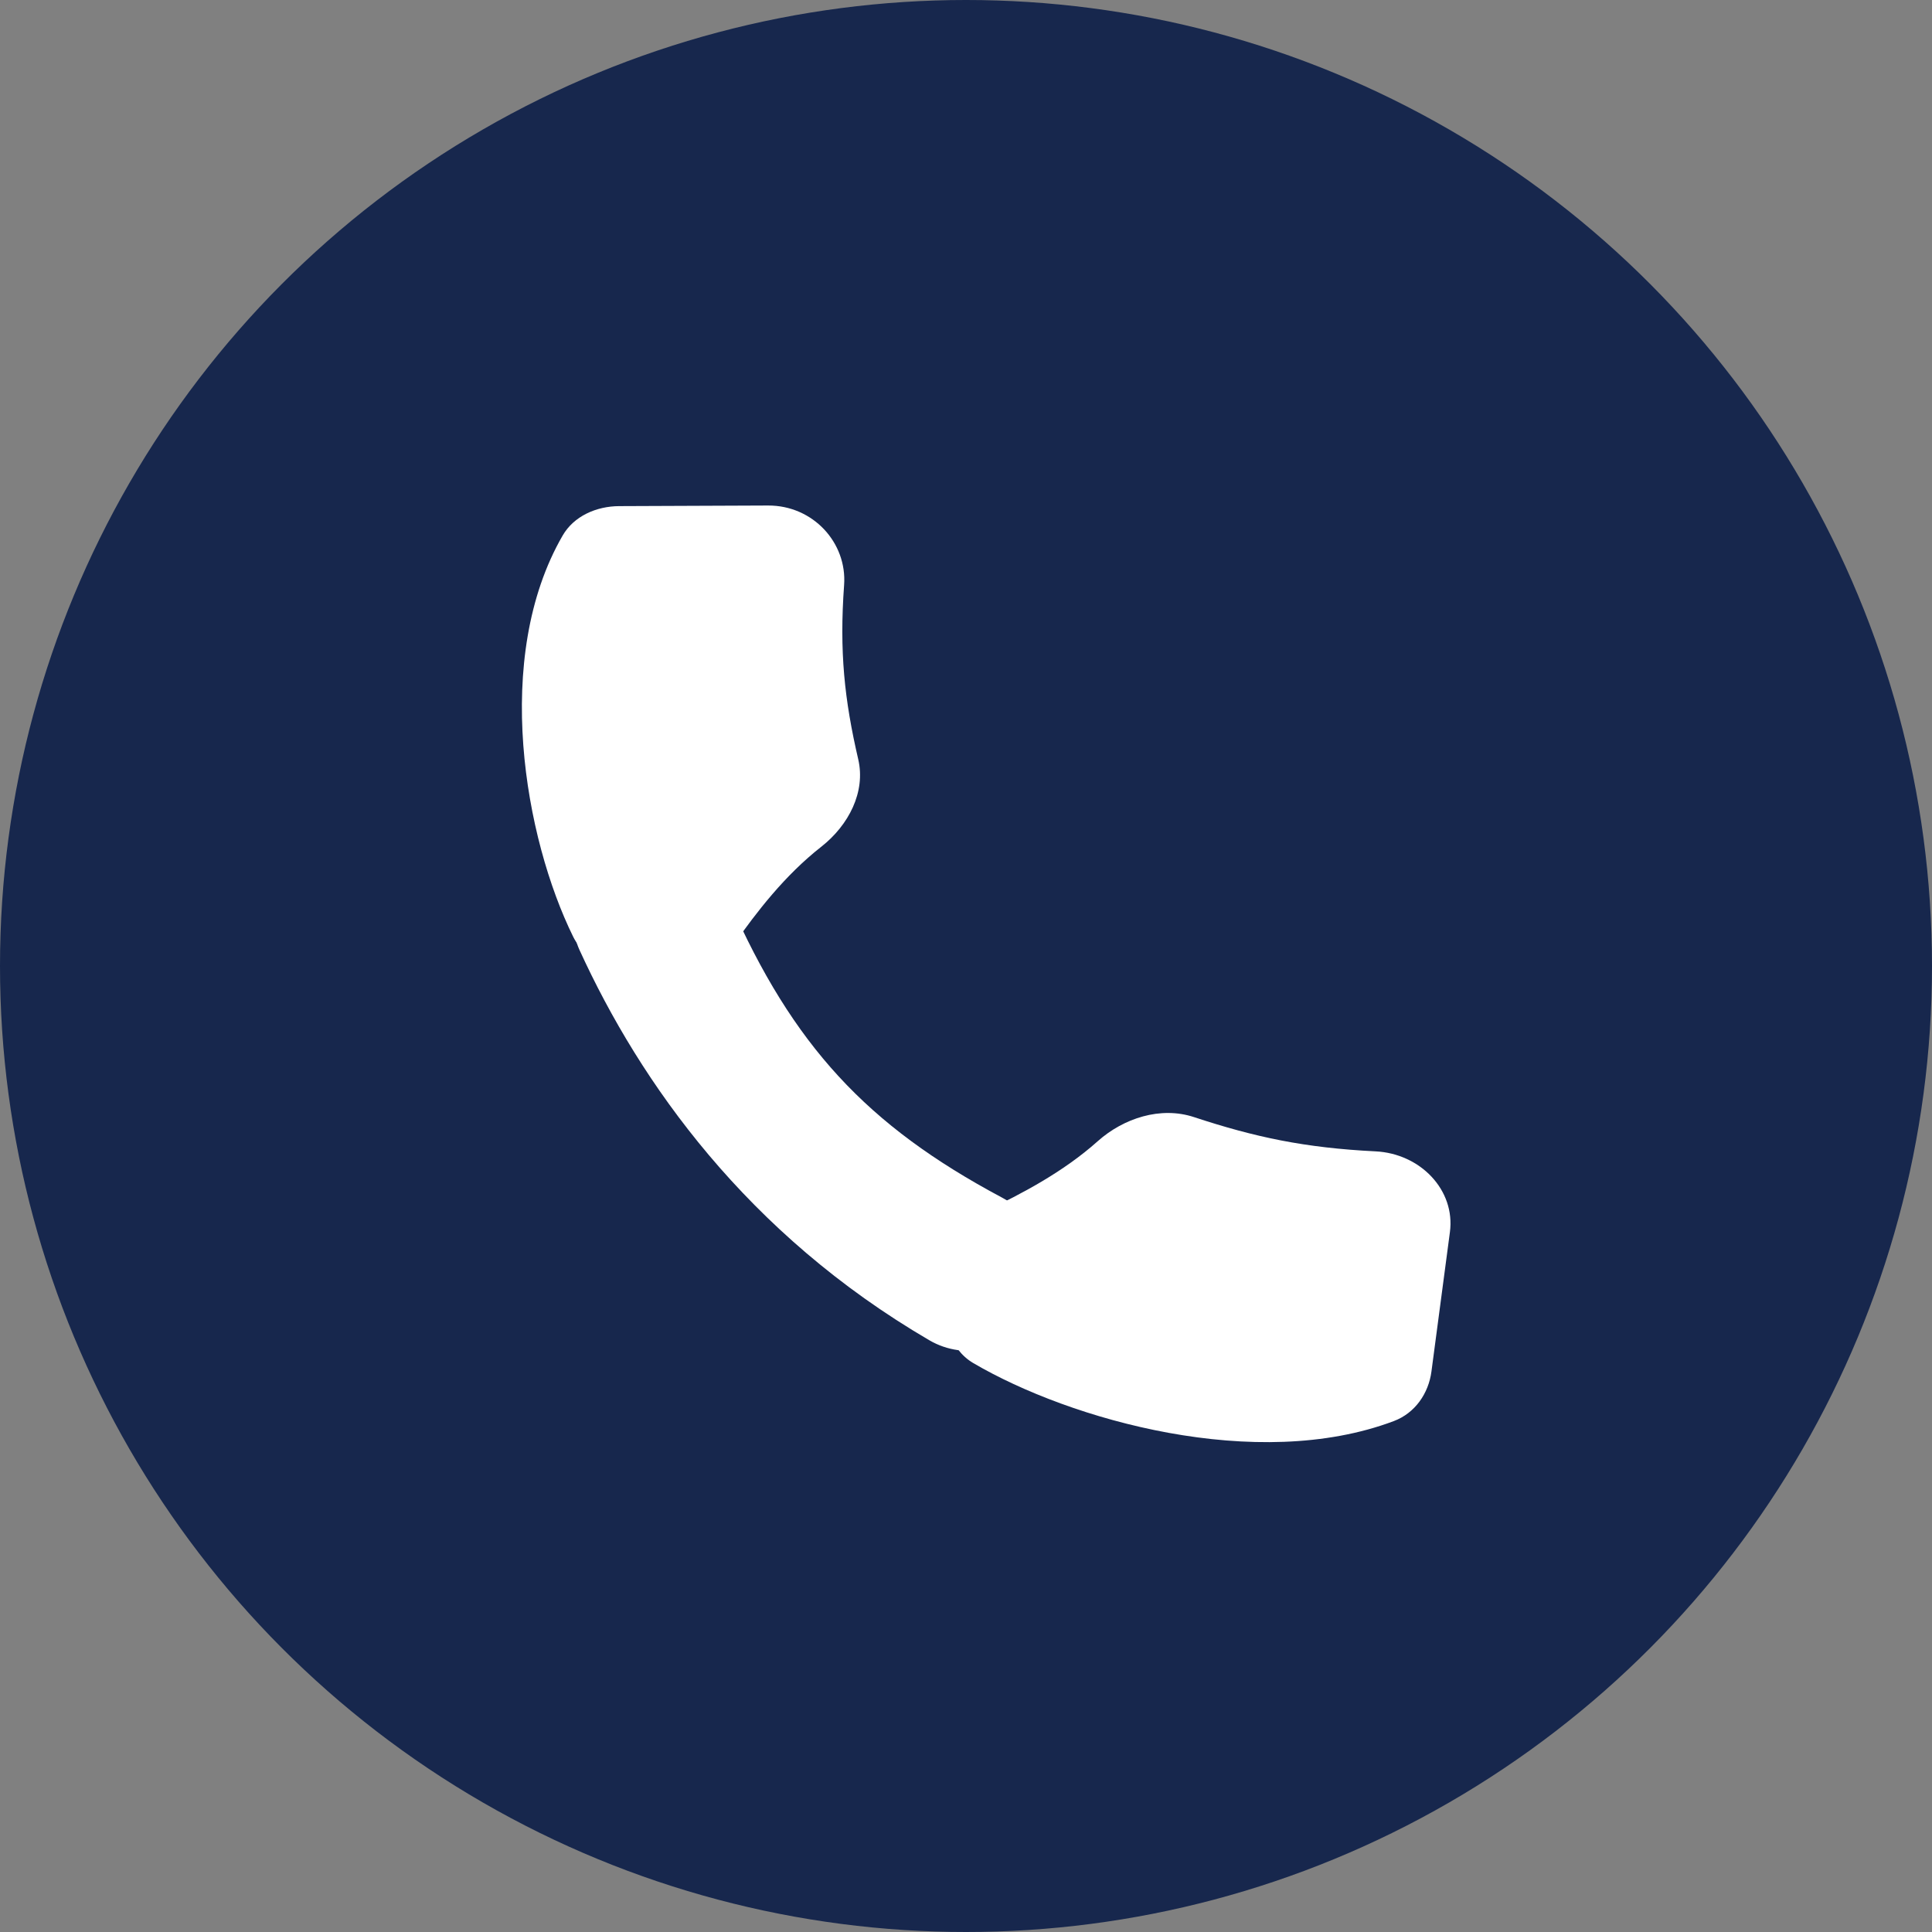
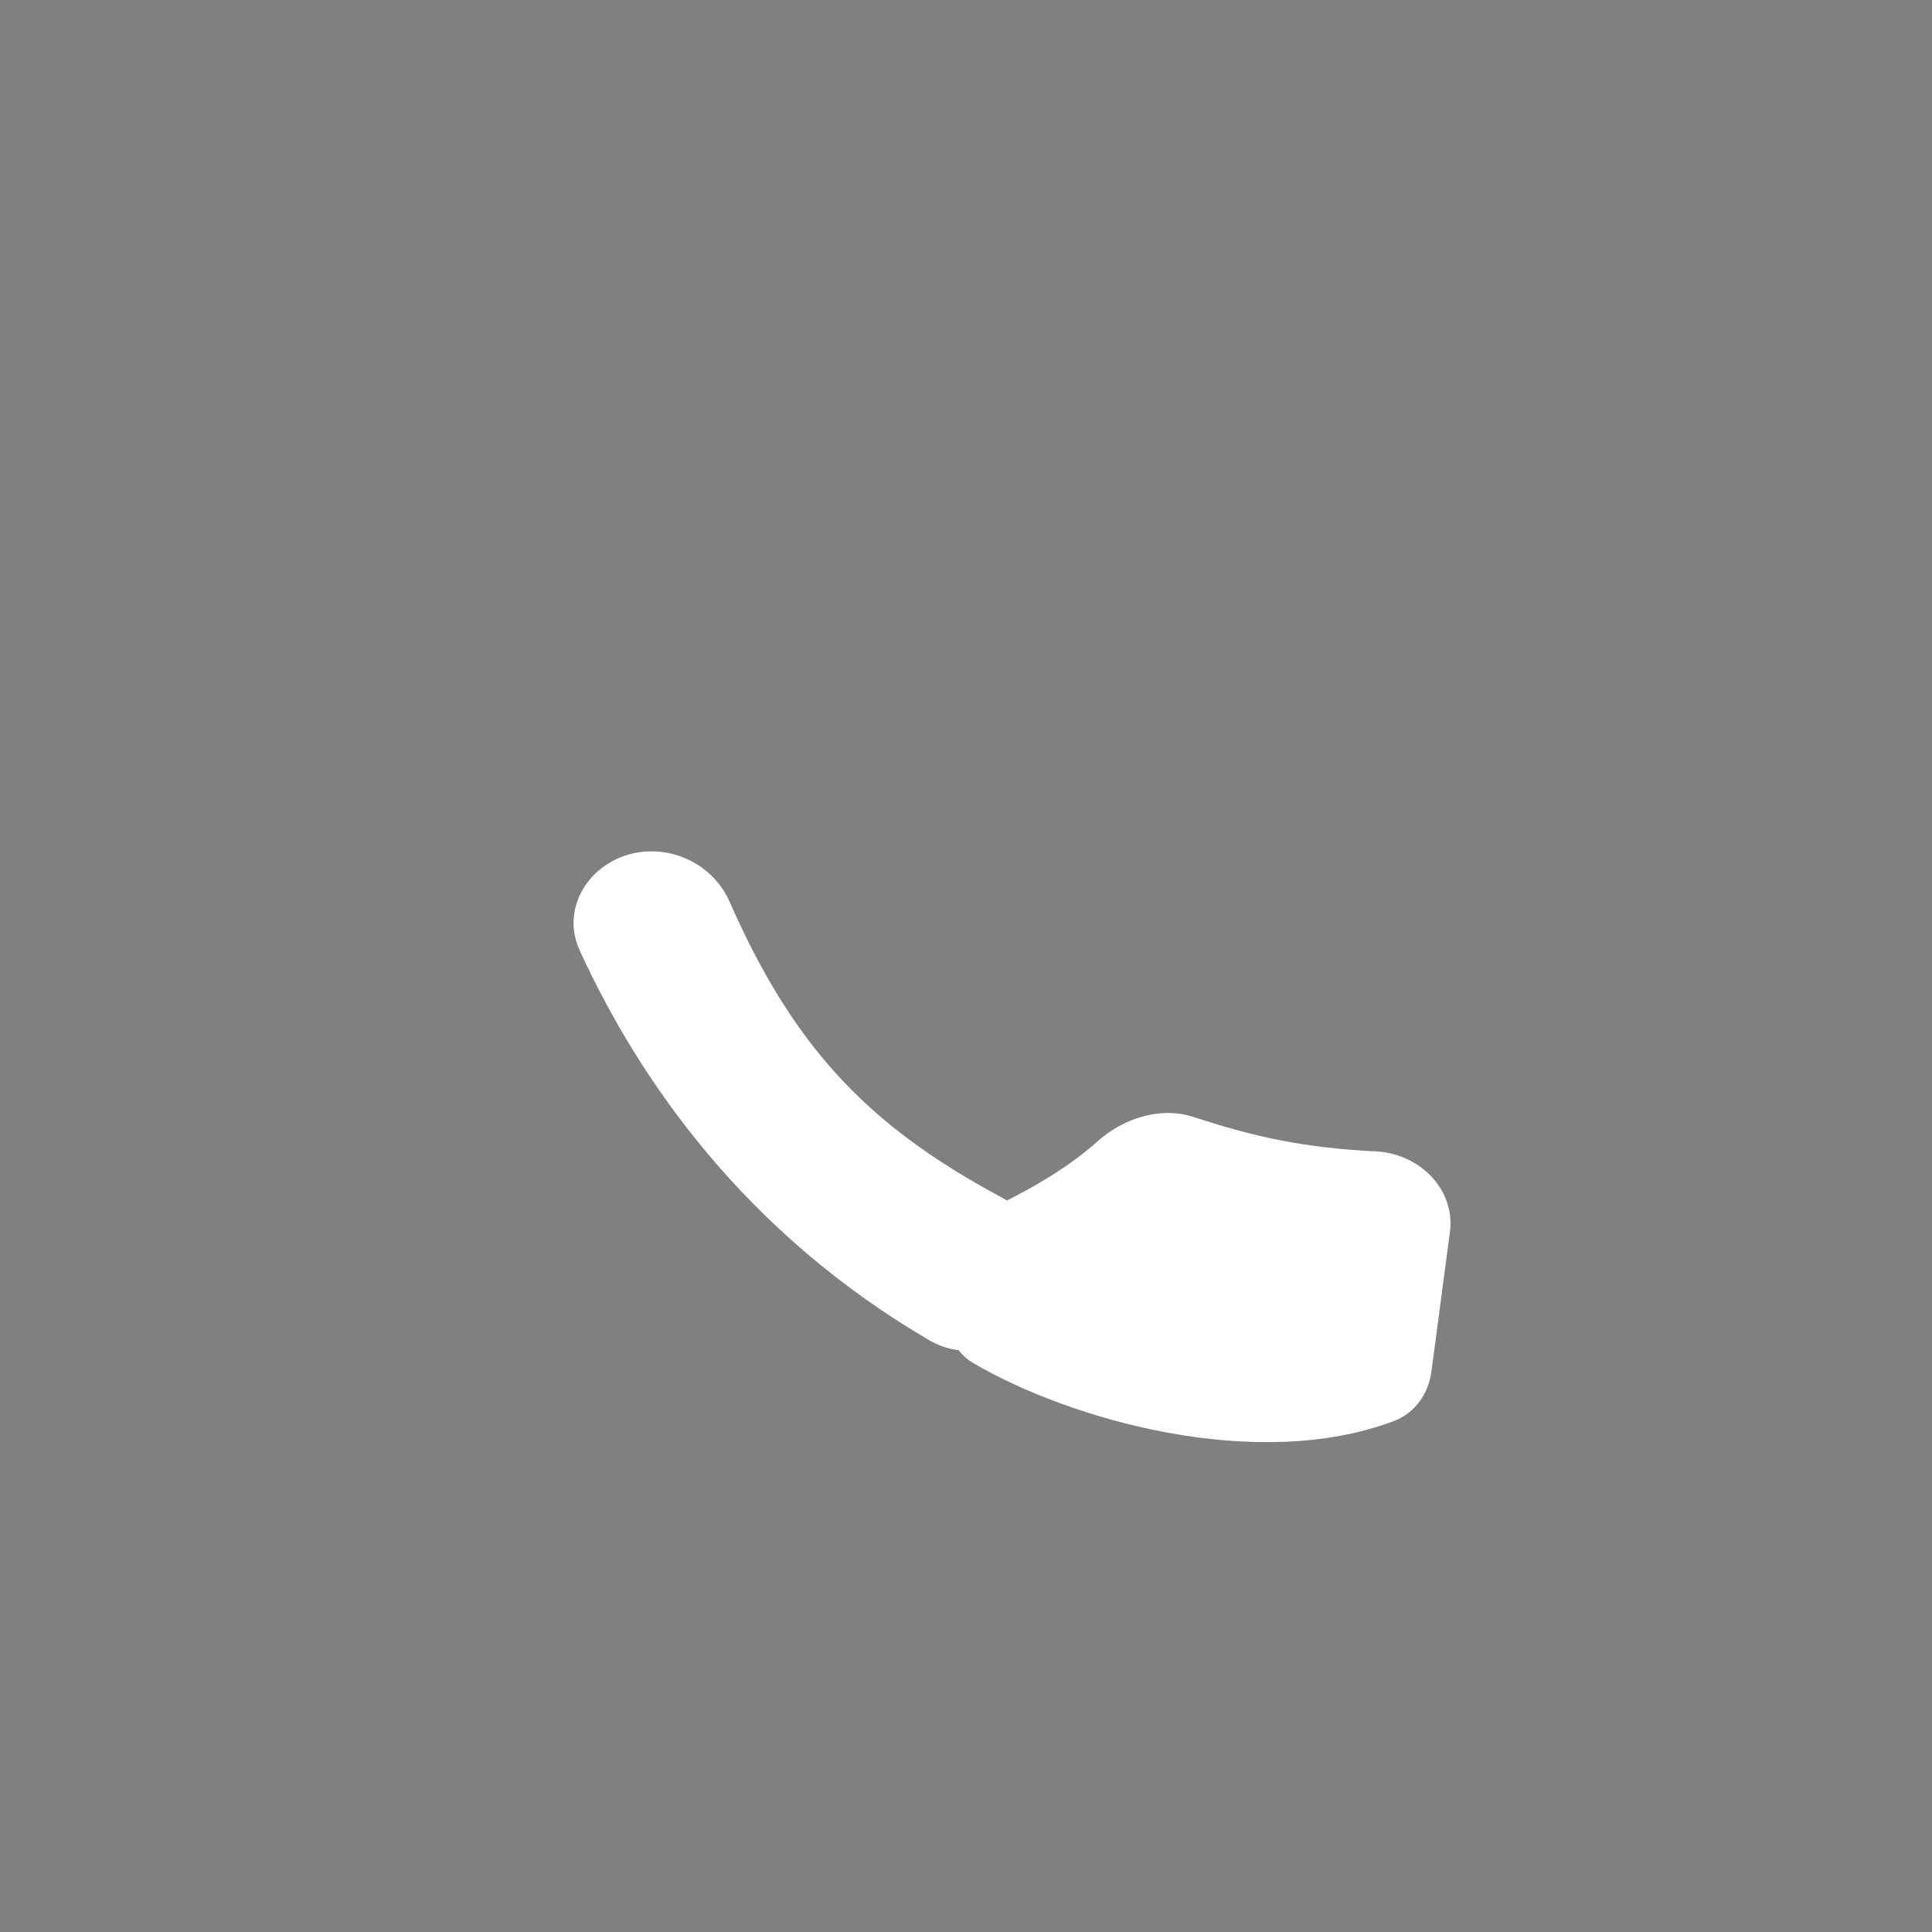
<svg xmlns="http://www.w3.org/2000/svg" width="32" height="32" viewBox="0 0 32 32" fill="none">
  <rect x="0" y="0" width="32" height="32" fill="#808080" stroke="none" />
-   <circle cx="16" cy="16" r="16" fill="#17274D" />
  <path d="M10.22 14.225C10.929 13.9 11.777 14.239 12.082 14.931C13.132 17.315 14.353 18.64 16.593 19.834C17.34 20.232 17.619 21.142 17.143 21.81C16.754 22.356 15.989 22.547 15.393 22.199C12.375 20.437 10.606 17.939 9.599 15.736C9.334 15.156 9.623 14.499 10.22 14.225Z" fill="white" />
-   <path d="M12.722 8.373C13.466 8.37 14.032 8.989 13.981 9.69C13.901 10.793 13.986 11.589 14.215 12.576C14.341 13.118 14.056 13.668 13.605 14.023C12.996 14.5 12.53 15.109 12.161 15.633C11.648 16.36 9.884 16.308 9.494 15.516C8.693 13.89 8.149 10.893 9.32 8.869C9.504 8.551 9.874 8.384 10.258 8.383L12.722 8.373Z" fill="white" />
-   <path d="M24.015 20.408C24.108 19.711 23.525 19.106 22.782 19.07C21.613 19.012 20.787 18.836 19.777 18.503C19.223 18.32 18.61 18.521 18.183 18.901C17.608 19.415 16.912 19.778 16.316 20.062C15.491 20.455 15.334 22.115 16.119 22.576C17.732 23.523 20.816 24.392 23.085 23.538C23.441 23.404 23.661 23.077 23.709 22.718L24.015 20.408Z" fill="white" />
+   <path d="M24.015 20.408C24.108 19.711 23.525 19.106 22.782 19.07C21.613 19.012 20.787 18.836 19.777 18.503C19.223 18.32 18.61 18.521 18.183 18.901C17.608 19.415 16.912 19.778 16.316 20.062C15.491 20.455 15.334 22.115 16.119 22.576C17.732 23.523 20.816 24.392 23.085 23.538C23.441 23.404 23.661 23.077 23.709 22.718Z" fill="white" />
</svg>